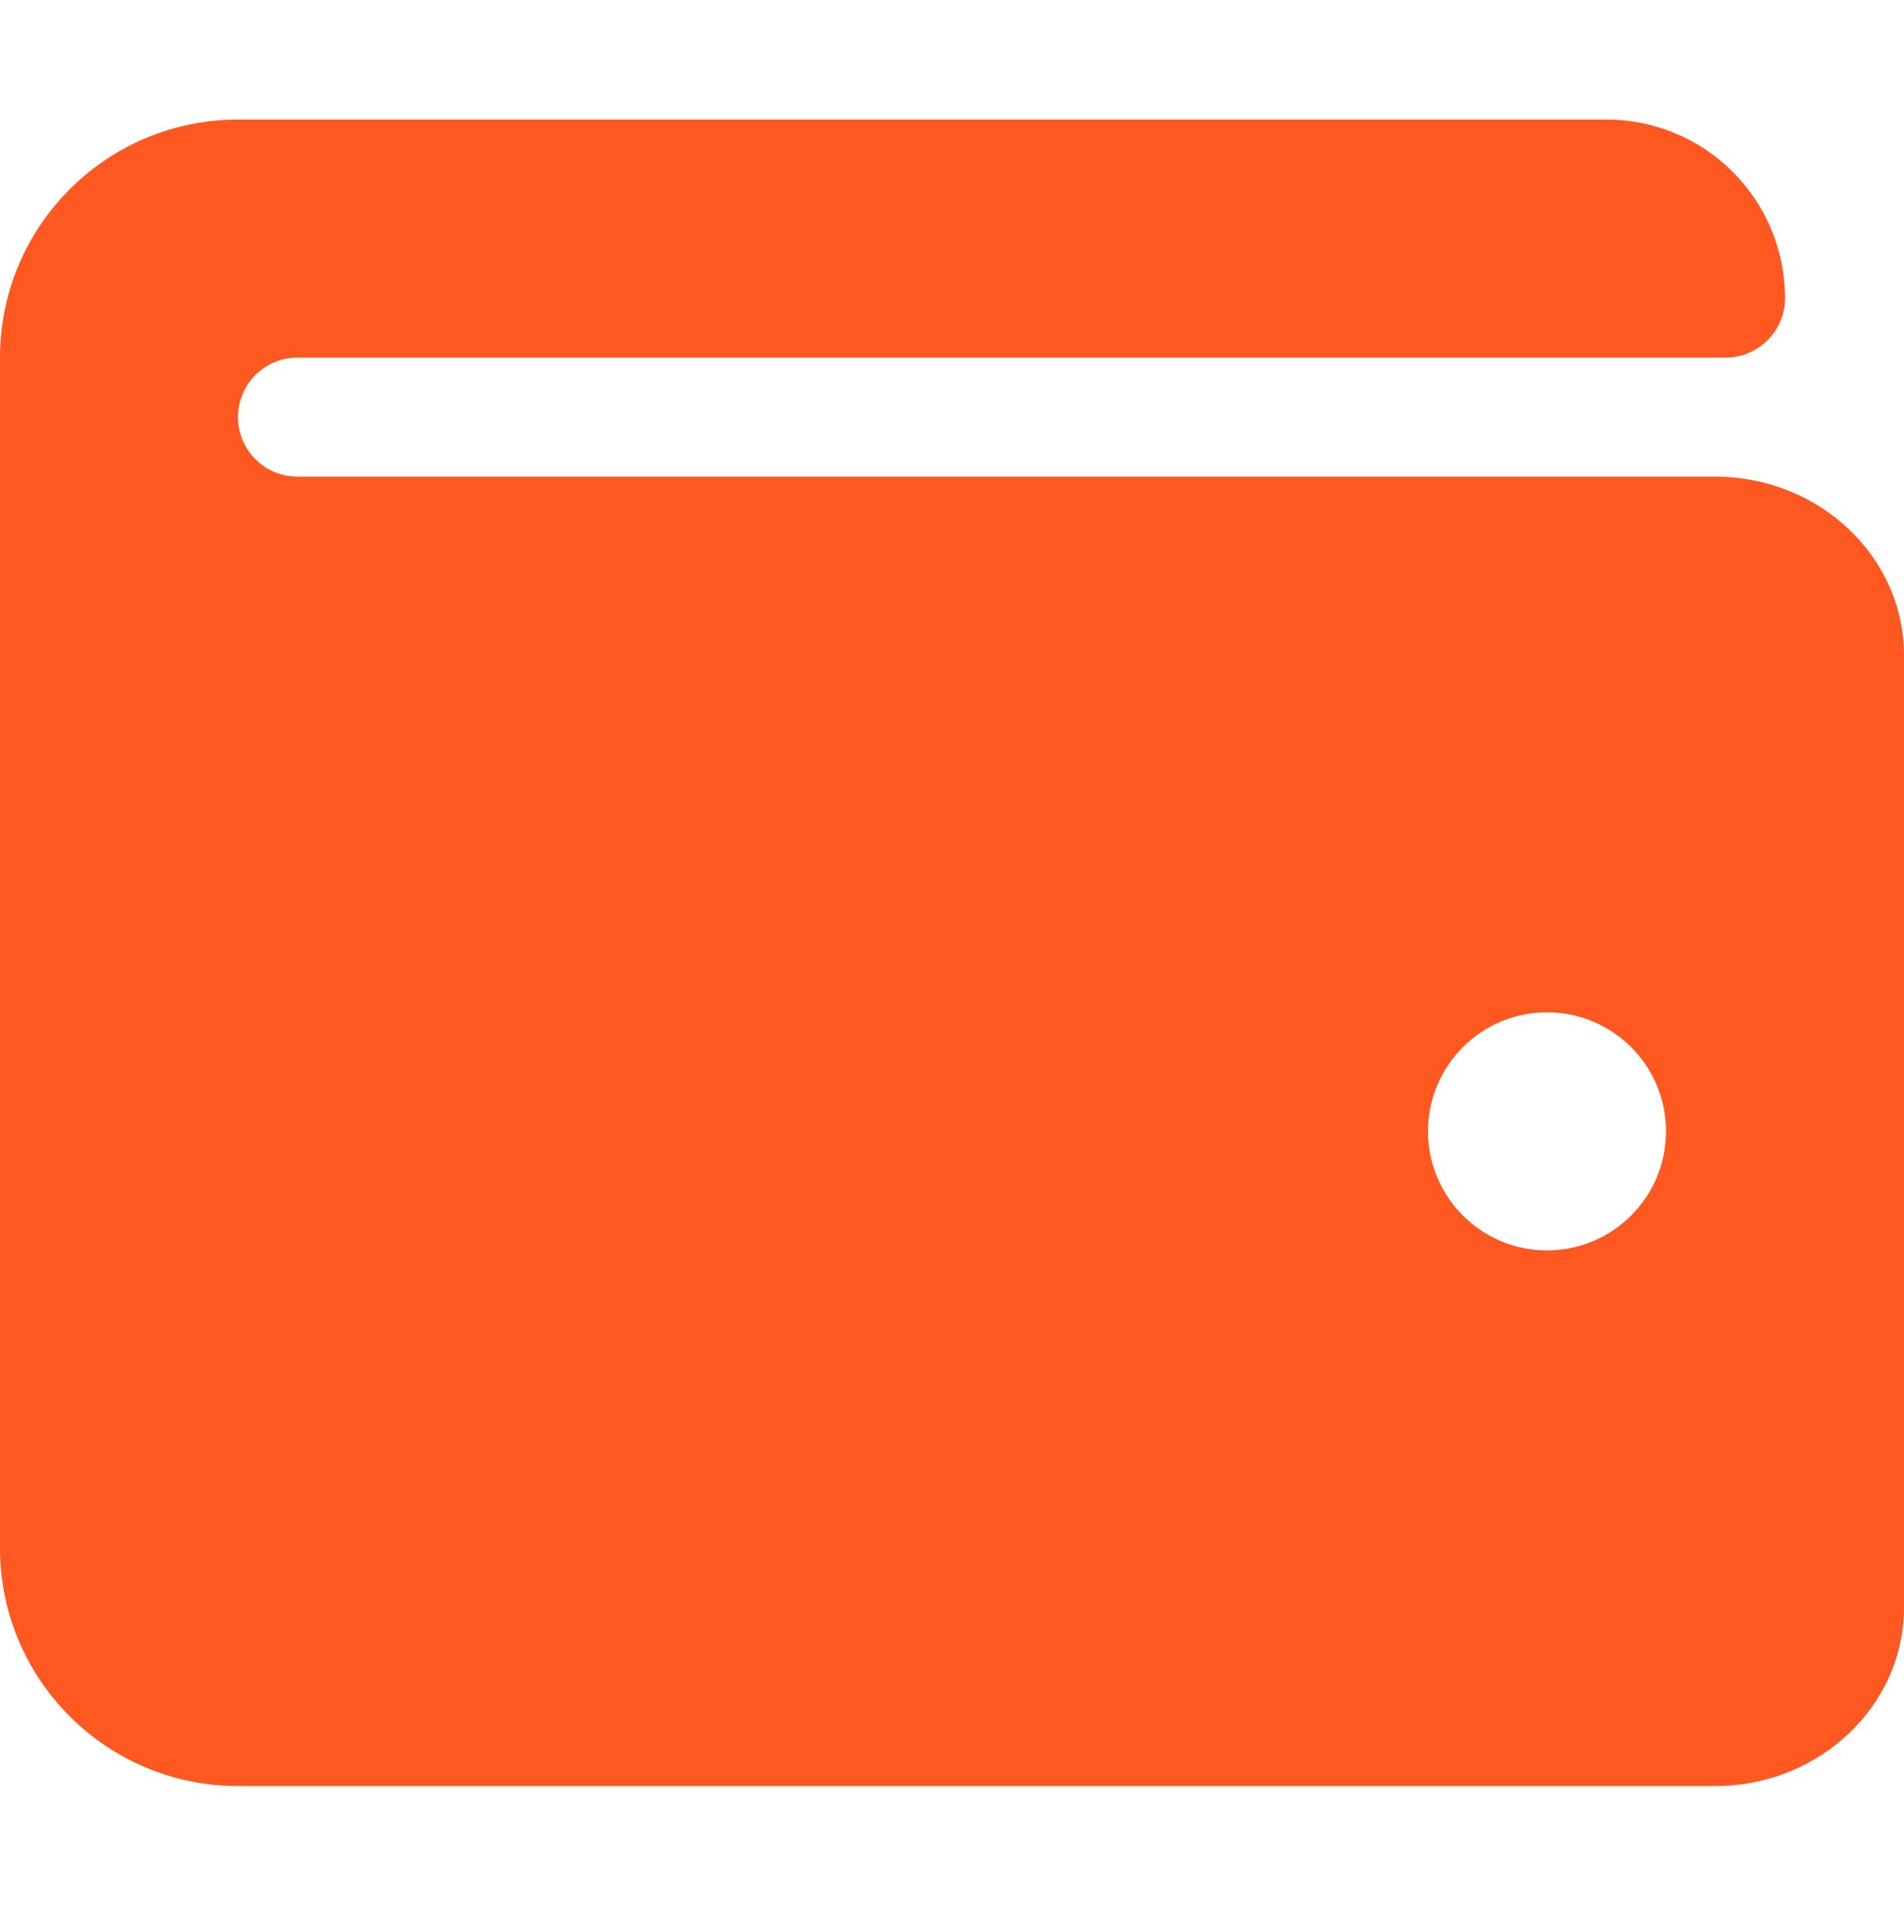
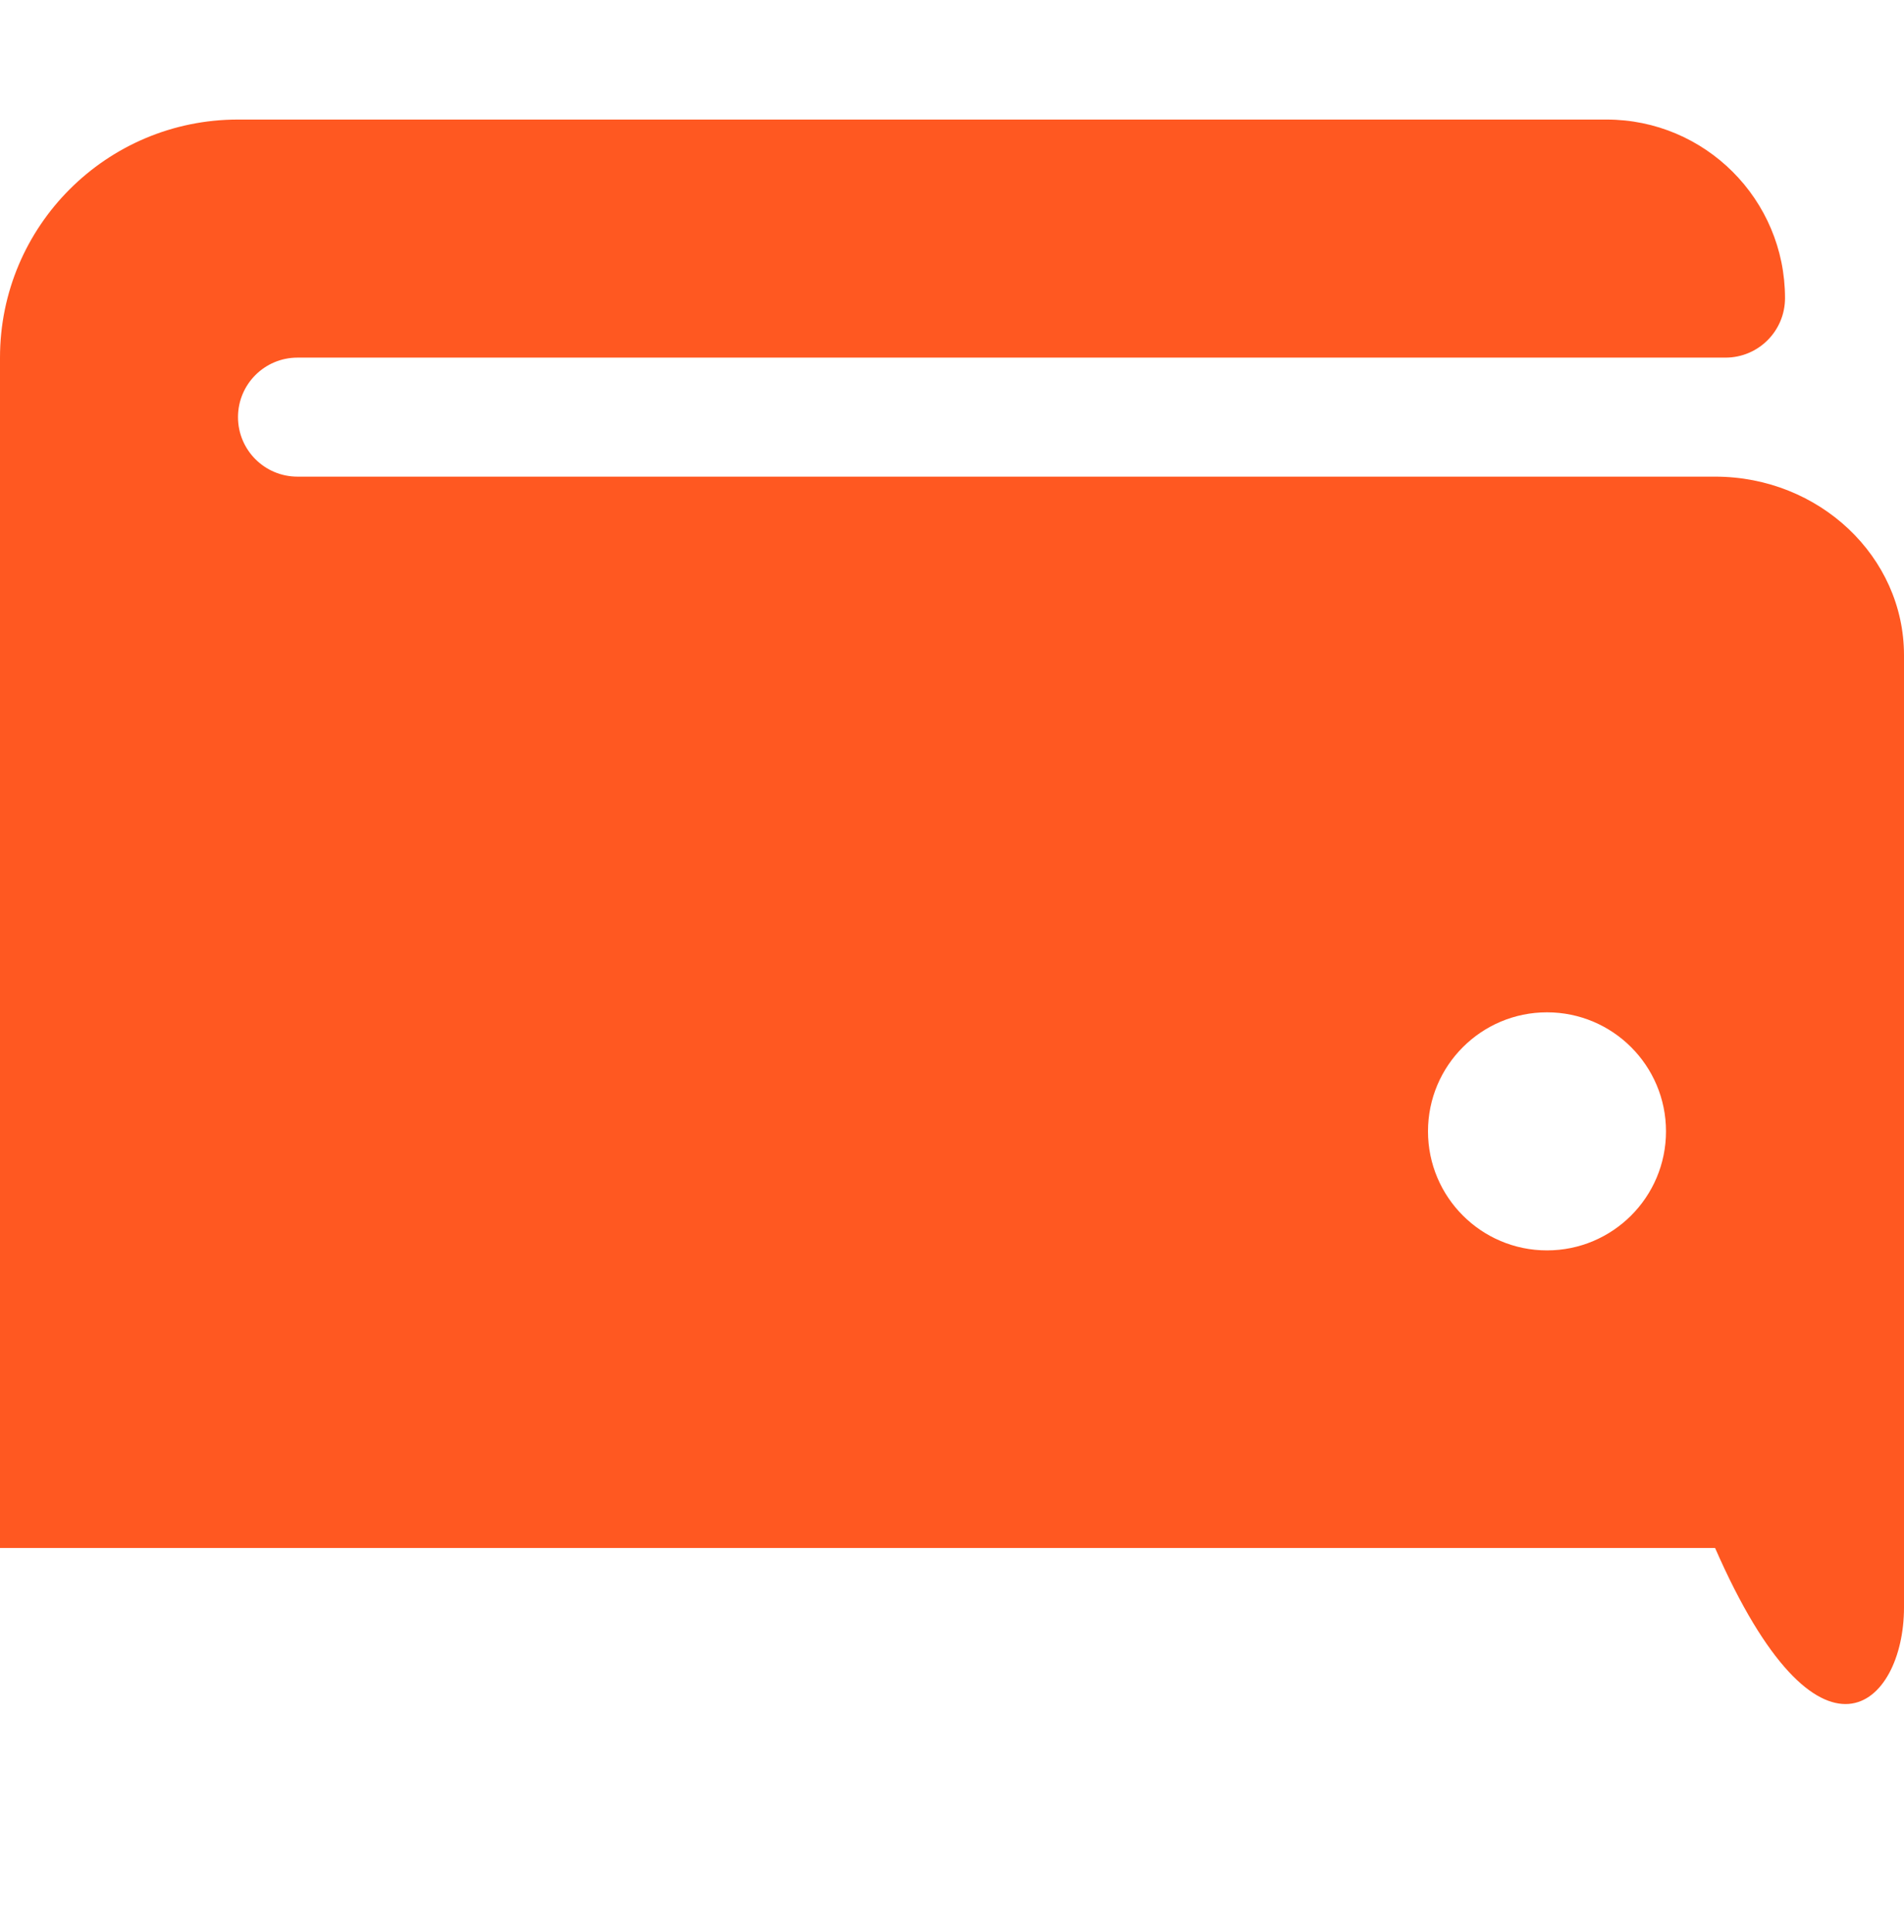
<svg xmlns="http://www.w3.org/2000/svg" width="69" height="70" viewBox="0 0 69 70" fill="none">
-   <path d="M62.154 17.268H10.781C9.59 17.268 8.625 16.303 8.625 15.112C8.625 13.921 9.59 12.956 10.781 12.956H62.531C63.723 12.956 64.688 11.991 64.688 10.8C64.688 7.227 61.791 4.331 58.219 4.331H8.625C3.861 4.331 0 8.192 0 12.956V56.081C0 60.845 3.861 64.706 8.625 64.706H62.154C65.93 64.706 69 61.804 69 58.237V23.737C69 20.17 65.93 17.268 62.154 17.268ZM56.062 45.3C53.681 45.3 51.75 43.368 51.75 40.987C51.75 38.606 53.681 36.675 56.062 36.675C58.444 36.675 60.375 38.606 60.375 40.987C60.375 43.368 58.444 45.3 56.062 45.3Z" fill="#FF5821" />
+   <path d="M62.154 17.268H10.781C9.59 17.268 8.625 16.303 8.625 15.112C8.625 13.921 9.59 12.956 10.781 12.956H62.531C63.723 12.956 64.688 11.991 64.688 10.8C64.688 7.227 61.791 4.331 58.219 4.331H8.625C3.861 4.331 0 8.192 0 12.956V56.081H62.154C65.93 64.706 69 61.804 69 58.237V23.737C69 20.17 65.93 17.268 62.154 17.268ZM56.062 45.3C53.681 45.3 51.75 43.368 51.75 40.987C51.75 38.606 53.681 36.675 56.062 36.675C58.444 36.675 60.375 38.606 60.375 40.987C60.375 43.368 58.444 45.3 56.062 45.3Z" fill="#FF5821" />
</svg>